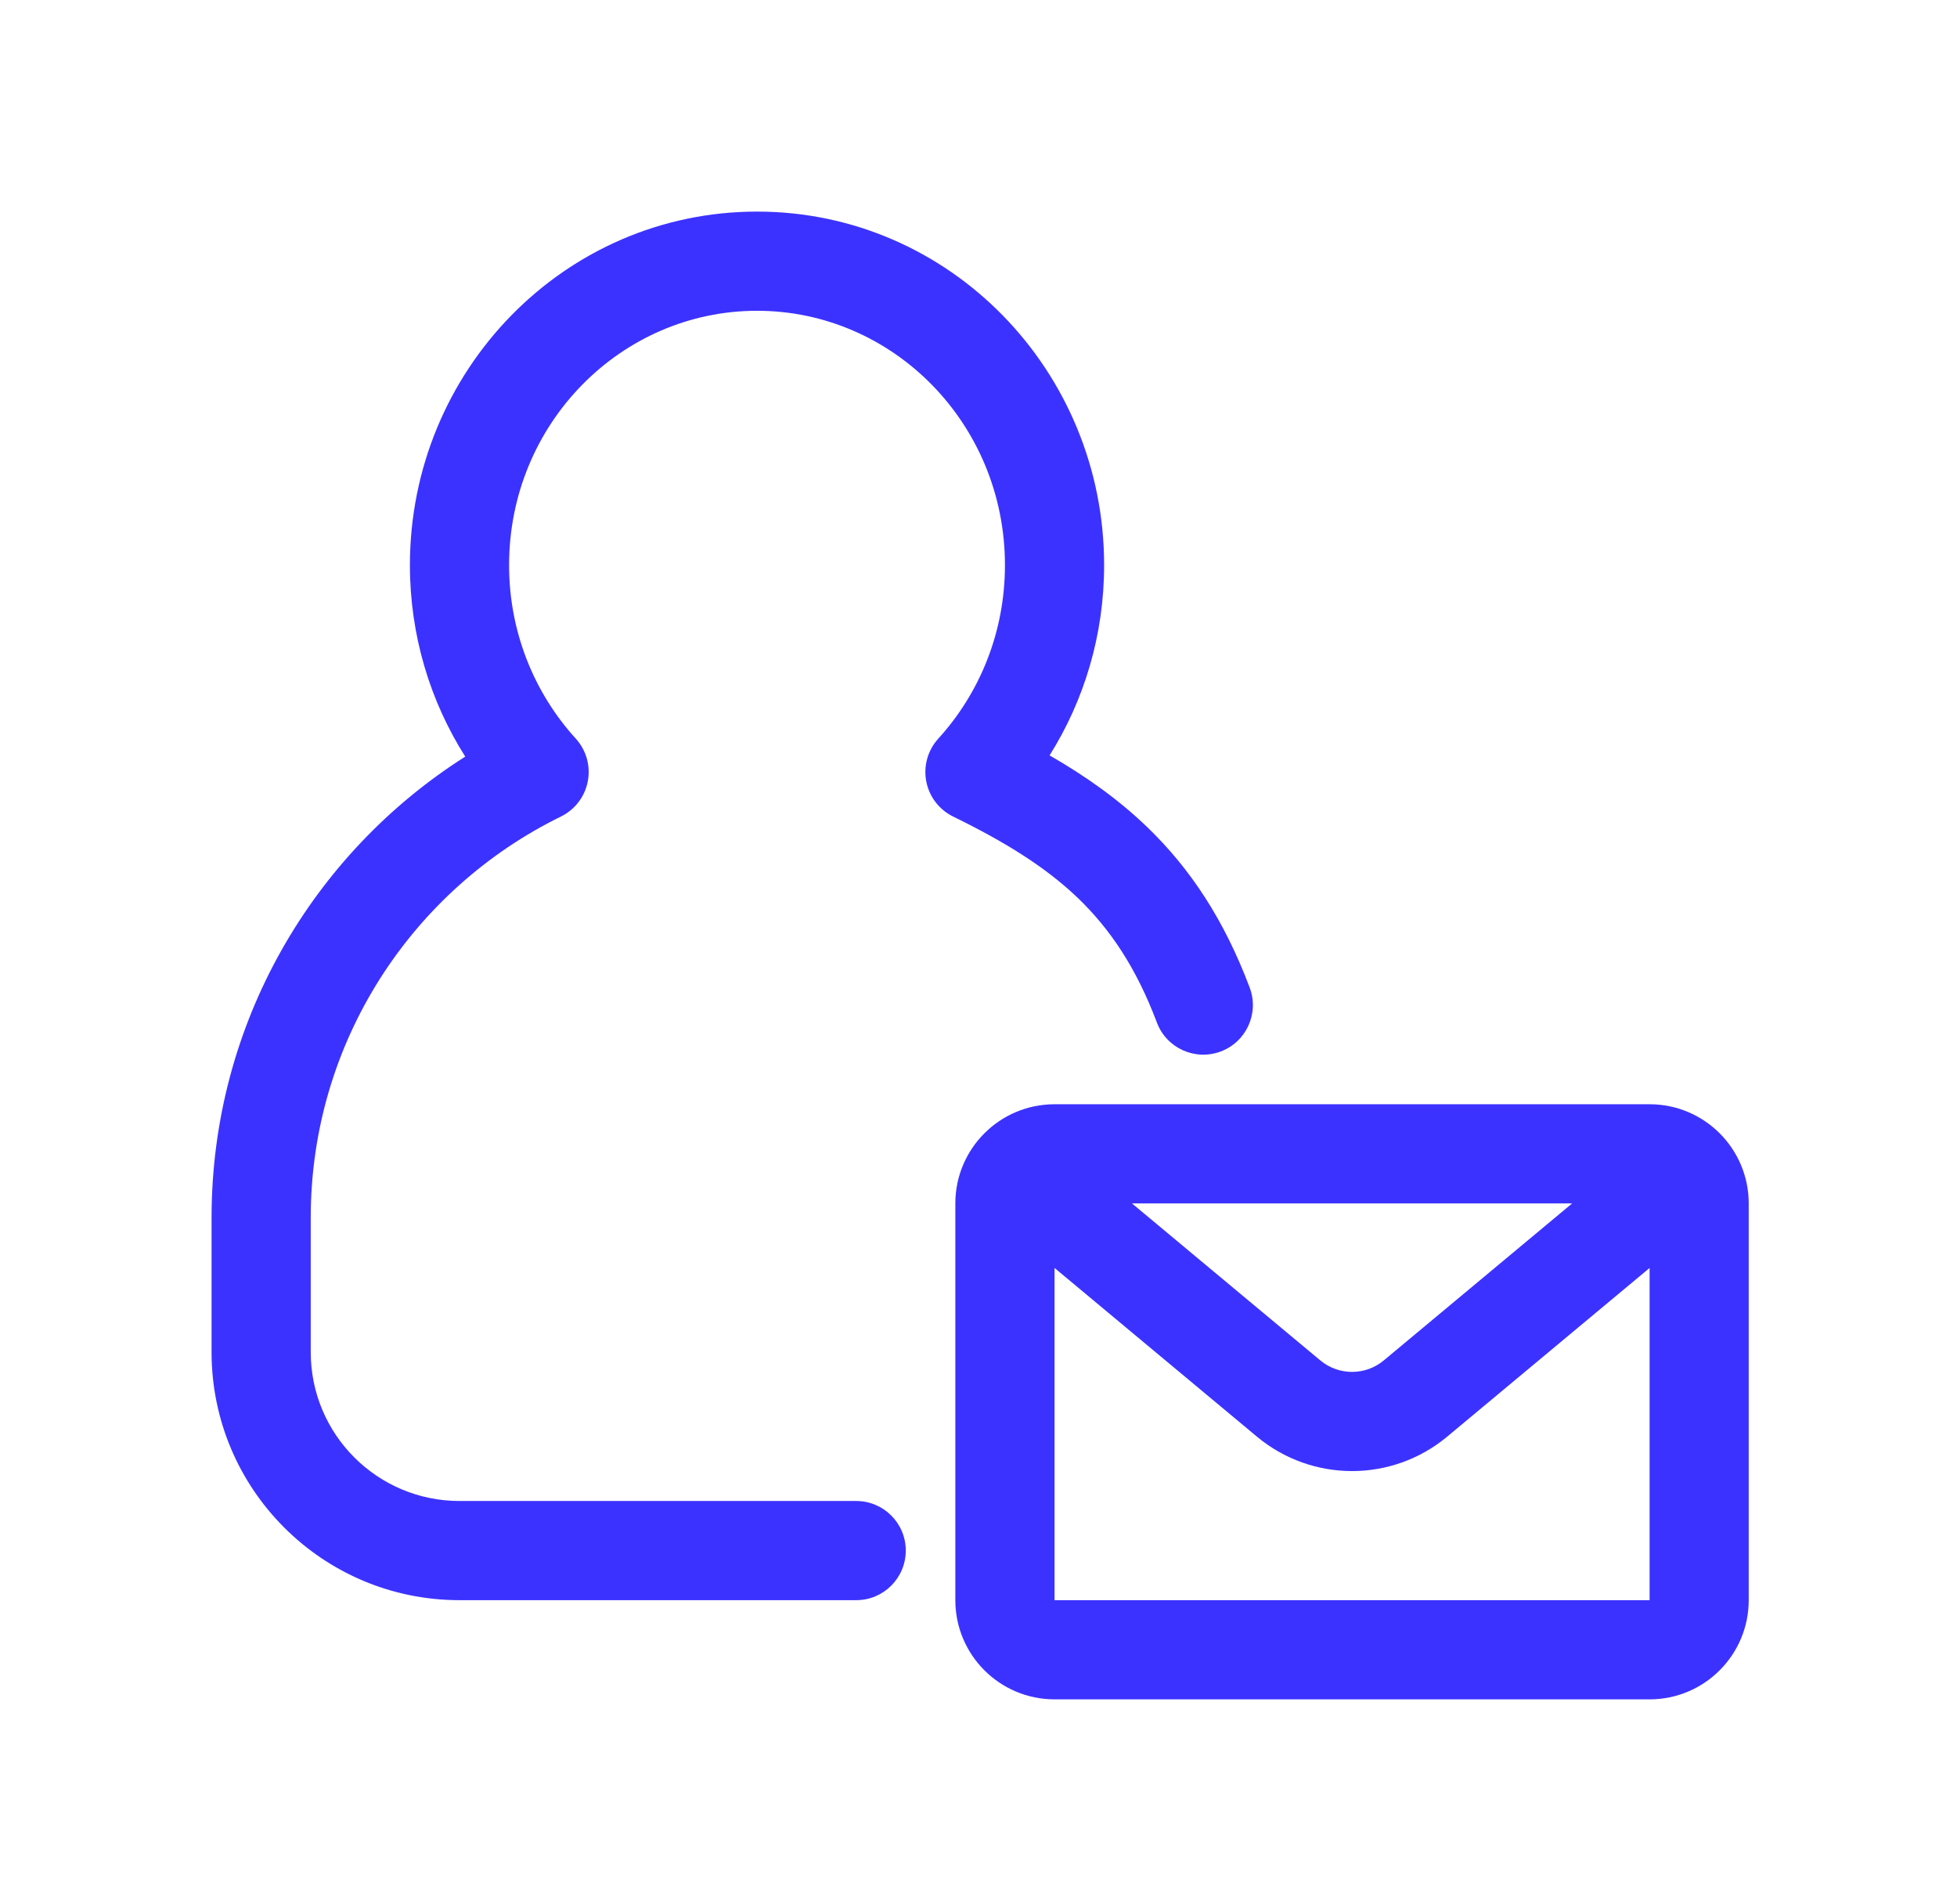
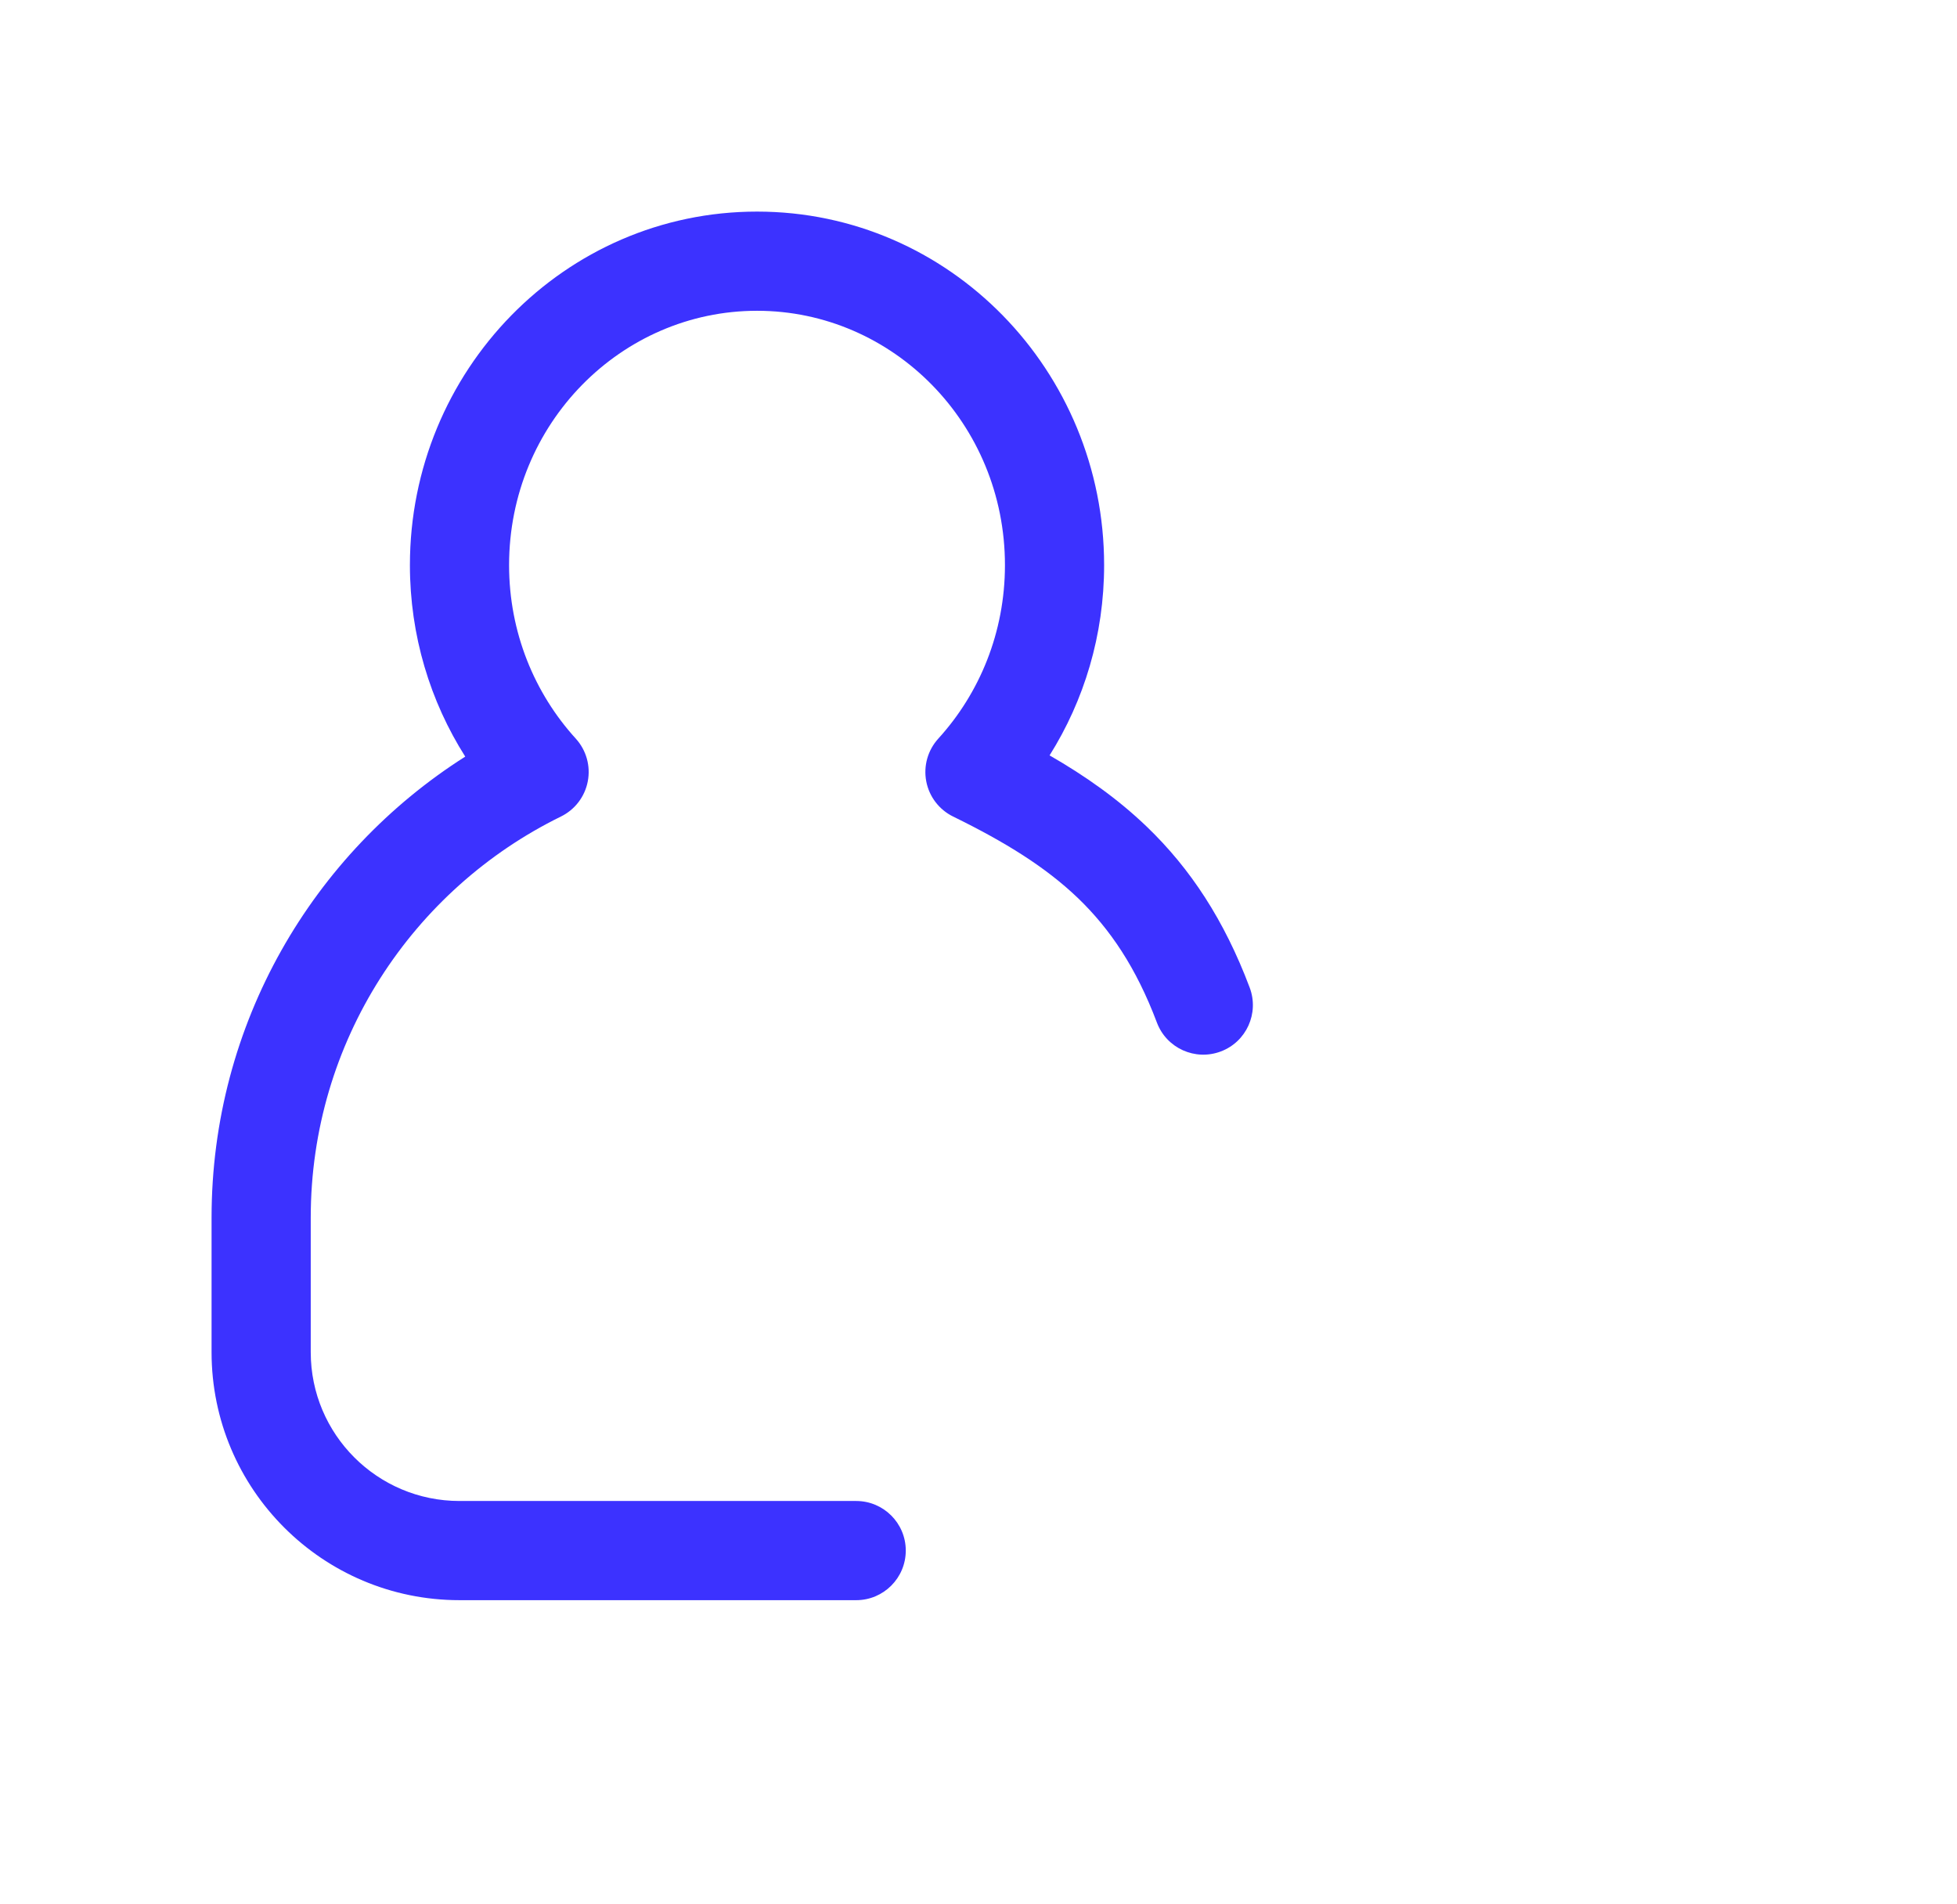
<svg xmlns="http://www.w3.org/2000/svg" width="37" height="36" viewBox="0 0 37 36" fill="none">
  <g id="Component 2267">
    <g id="Union">
      <path d="M9.625 10.683C9.625 8.009 11.743 5.875 14.313 5.875C16.883 5.875 19 8.009 19 10.683C19 11.954 18.521 13.105 17.74 13.963C17.541 14.182 17.457 14.48 17.512 14.77C17.567 15.06 17.756 15.307 18.02 15.436C19.006 15.919 19.769 16.391 20.383 16.98C20.986 17.561 21.48 18.289 21.873 19.331C22.055 19.815 22.596 20.06 23.081 19.877C23.565 19.695 23.81 19.154 23.627 18.669C23.146 17.392 22.506 16.42 21.682 15.628C21.131 15.099 20.515 14.666 19.844 14.28C20.497 13.241 20.875 12.006 20.875 10.683C20.875 7.011 17.956 4 14.313 4C10.67 4 7.75 7.011 7.75 10.683C7.75 12.015 8.134 13.259 8.796 14.303C5.915 16.131 4 19.35 4 23.018V25.562C4 28.151 6.099 30.25 8.688 30.25H16.188C16.705 30.25 17.125 29.83 17.125 29.312C17.125 28.795 16.705 28.375 16.188 28.375H8.688C7.134 28.375 5.875 27.116 5.875 25.562V23.018C5.875 19.69 7.802 16.81 10.605 15.436C10.87 15.306 11.058 15.06 11.113 14.77C11.169 14.48 11.084 14.181 10.886 13.963C10.105 13.105 9.625 11.954 9.625 10.683Z" fill="#3C32FF" />
-       <path fill-rule="evenodd" clip-rule="evenodd" d="M19.938 20.875C18.902 20.875 18.062 21.715 18.062 22.75V30.25C18.062 31.285 18.902 32.125 19.938 32.125H31.188C32.223 32.125 33.062 31.285 33.062 30.25V22.75C33.062 21.715 32.223 20.875 31.188 20.875H19.938ZM21.402 22.75H29.723L26.163 25.717C25.815 26.007 25.31 26.007 24.962 25.717L21.402 22.75ZM19.938 30.25V23.97L23.762 27.157C24.805 28.027 26.32 28.027 27.363 27.157L31.188 23.97V30.25H19.938Z" fill="#3C32FF" />
    </g>
  </g>
</svg>